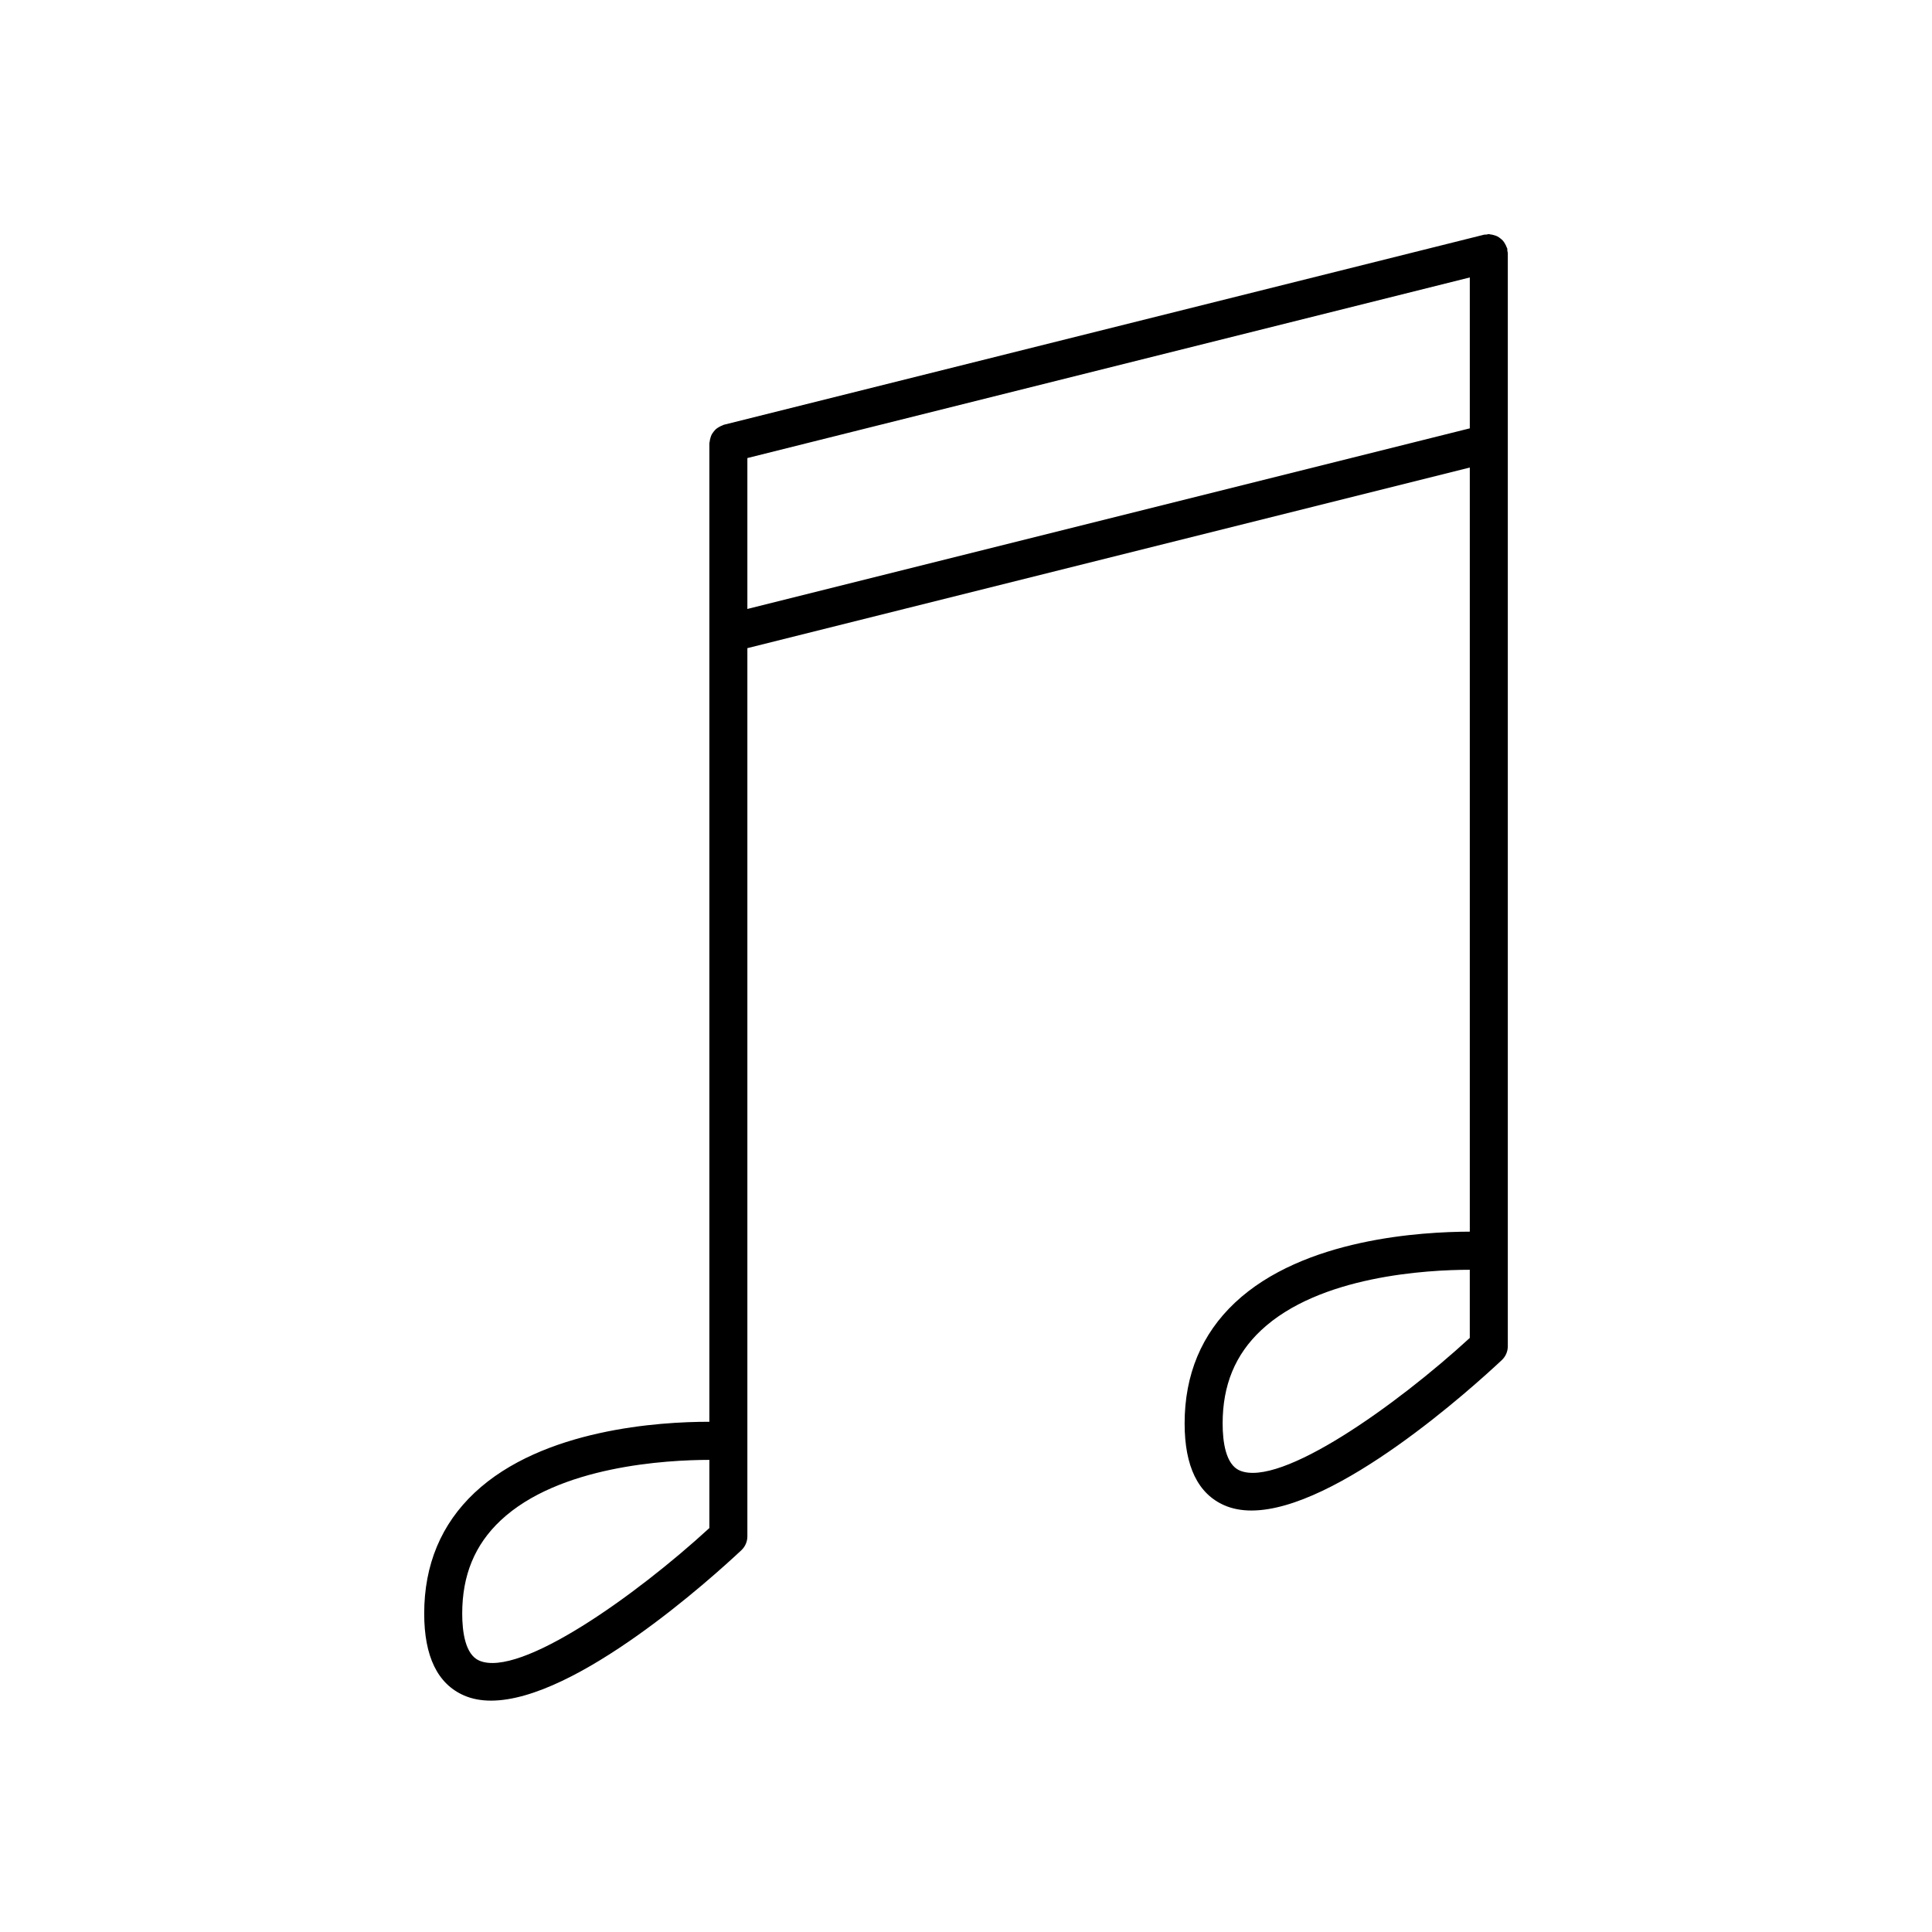
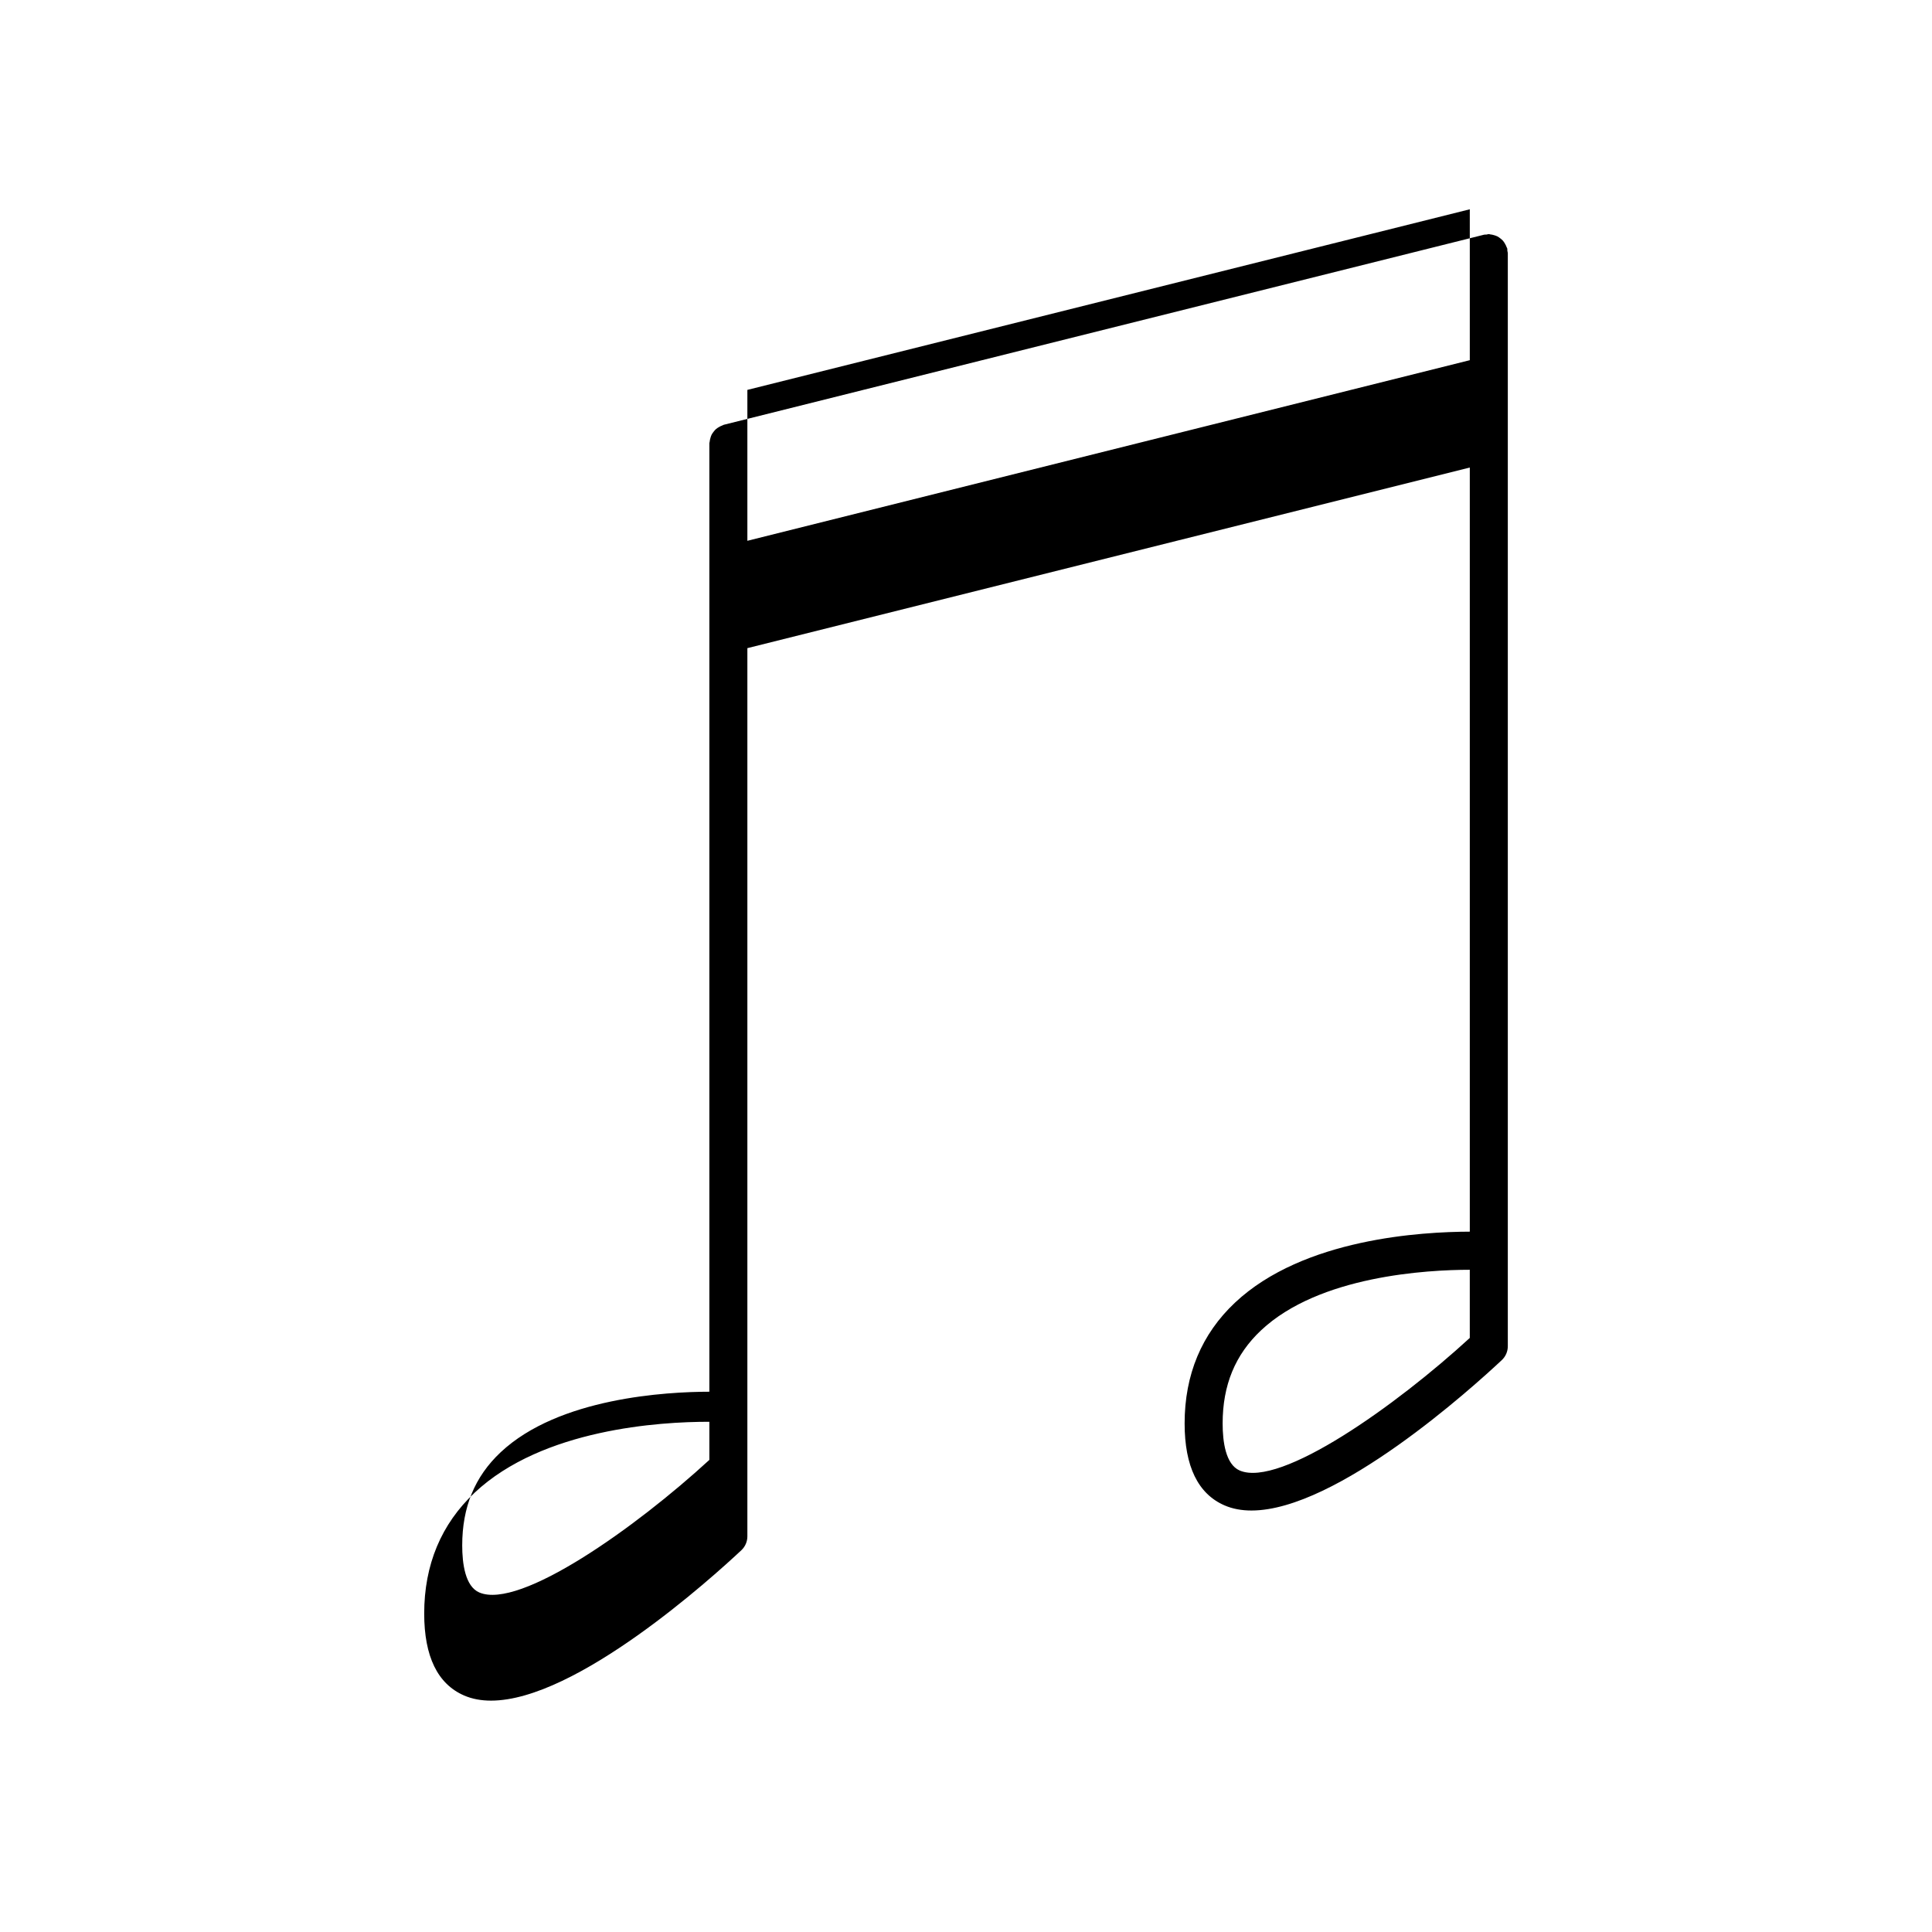
<svg xmlns="http://www.w3.org/2000/svg" fill="#000000" width="800px" height="800px" version="1.1" viewBox="144 144 512 512">
-   <path d="m471.3 489.2c-8.867 8.332-13.363 19.109-13.363 32.031 0 11.367 3.559 18.668 10.578 21.711 2.164 0.938 4.559 1.359 7.133 1.359 22.566 0 58.652-32.652 66.348-39.863 1.012-0.949 1.59-2.281 1.59-3.672v-289.69c0-0.215-0.098-0.395-0.121-0.602-0.023-0.207 0.023-0.41-0.027-0.621-0.031-0.133-0.125-0.227-0.168-0.352-0.109-0.332-0.27-0.629-0.438-0.922-0.156-0.27-0.316-0.535-0.516-0.766-0.215-0.246-0.469-0.453-0.727-0.652-0.246-0.188-0.488-0.375-0.766-0.516-0.289-0.148-0.598-0.238-0.91-0.332-0.316-0.09-0.633-0.168-0.969-0.195-0.145-0.012-0.262-0.082-0.398-0.082-0.215 0-0.402 0.098-0.609 0.125-0.207 0.023-0.406-0.023-0.613 0.027l-201.52 50.383c-0.133 0.031-0.227 0.125-0.355 0.168-0.328 0.109-0.625 0.266-0.914 0.434-0.273 0.16-0.543 0.32-0.781 0.527-0.238 0.211-0.438 0.453-0.633 0.703-0.199 0.254-0.391 0.508-0.535 0.797-0.141 0.277-0.23 0.574-0.316 0.875-0.094 0.324-0.176 0.656-0.203 1.004-0.012 0.129-0.078 0.242-0.078 0.375v259.33h-0.25c-12.73 0-43.918 1.848-61.957 18.793-8.867 8.336-13.363 19.113-13.363 32.035 0 11.367 3.559 18.668 10.578 21.711 2.164 0.938 4.559 1.359 7.133 1.359 22.566 0 58.652-32.652 66.348-39.863 1.012-0.953 1.586-2.281 1.586-3.676v-235.38l191.45-47.863v202.5c-12.566 0.039-44.047 1.738-62.207 18.797zm62.207 9.367c-19.438 17.855-50.215 39.781-60.984 35.129-3.727-1.613-4.512-7.668-4.512-12.465 0-10.164 3.328-18.234 10.172-24.672 15.414-14.496 44.055-16.043 55.324-16.055zm-201.52 50.383c-19.434 17.855-50.215 39.789-60.984 35.129-3.731-1.617-4.512-7.672-4.512-12.465 0-10.164 3.328-18.234 10.172-24.672 15.414-14.5 44.055-16.043 55.324-16.059zm10.074-243.57v-39.992l191.45-47.863v39.992z" />
+   <path d="m471.3 489.2c-8.867 8.332-13.363 19.109-13.363 32.031 0 11.367 3.559 18.668 10.578 21.711 2.164 0.938 4.559 1.359 7.133 1.359 22.566 0 58.652-32.652 66.348-39.863 1.012-0.949 1.59-2.281 1.59-3.672v-289.69c0-0.215-0.098-0.395-0.121-0.602-0.023-0.207 0.023-0.41-0.027-0.621-0.031-0.133-0.125-0.227-0.168-0.352-0.109-0.332-0.27-0.629-0.438-0.922-0.156-0.27-0.316-0.535-0.516-0.766-0.215-0.246-0.469-0.453-0.727-0.652-0.246-0.188-0.488-0.375-0.766-0.516-0.289-0.148-0.598-0.238-0.91-0.332-0.316-0.09-0.633-0.168-0.969-0.195-0.145-0.012-0.262-0.082-0.398-0.082-0.215 0-0.402 0.098-0.609 0.125-0.207 0.023-0.406-0.023-0.613 0.027l-201.52 50.383c-0.133 0.031-0.227 0.125-0.355 0.168-0.328 0.109-0.625 0.266-0.914 0.434-0.273 0.16-0.543 0.32-0.781 0.527-0.238 0.211-0.438 0.453-0.633 0.703-0.199 0.254-0.391 0.508-0.535 0.797-0.141 0.277-0.23 0.574-0.316 0.875-0.094 0.324-0.176 0.656-0.203 1.004-0.012 0.129-0.078 0.242-0.078 0.375v259.33h-0.25c-12.73 0-43.918 1.848-61.957 18.793-8.867 8.336-13.363 19.113-13.363 32.035 0 11.367 3.559 18.668 10.578 21.711 2.164 0.938 4.559 1.359 7.133 1.359 22.566 0 58.652-32.652 66.348-39.863 1.012-0.953 1.586-2.281 1.586-3.676v-235.38l191.45-47.863v202.5c-12.566 0.039-44.047 1.738-62.207 18.797zm62.207 9.367c-19.438 17.855-50.215 39.781-60.984 35.129-3.727-1.613-4.512-7.668-4.512-12.465 0-10.164 3.328-18.234 10.172-24.672 15.414-14.496 44.055-16.043 55.324-16.055m-201.52 50.383c-19.434 17.855-50.215 39.789-60.984 35.129-3.731-1.617-4.512-7.672-4.512-12.465 0-10.164 3.328-18.234 10.172-24.672 15.414-14.5 44.055-16.043 55.324-16.059zm10.074-243.57v-39.992l191.45-47.863v39.992z" />
</svg>